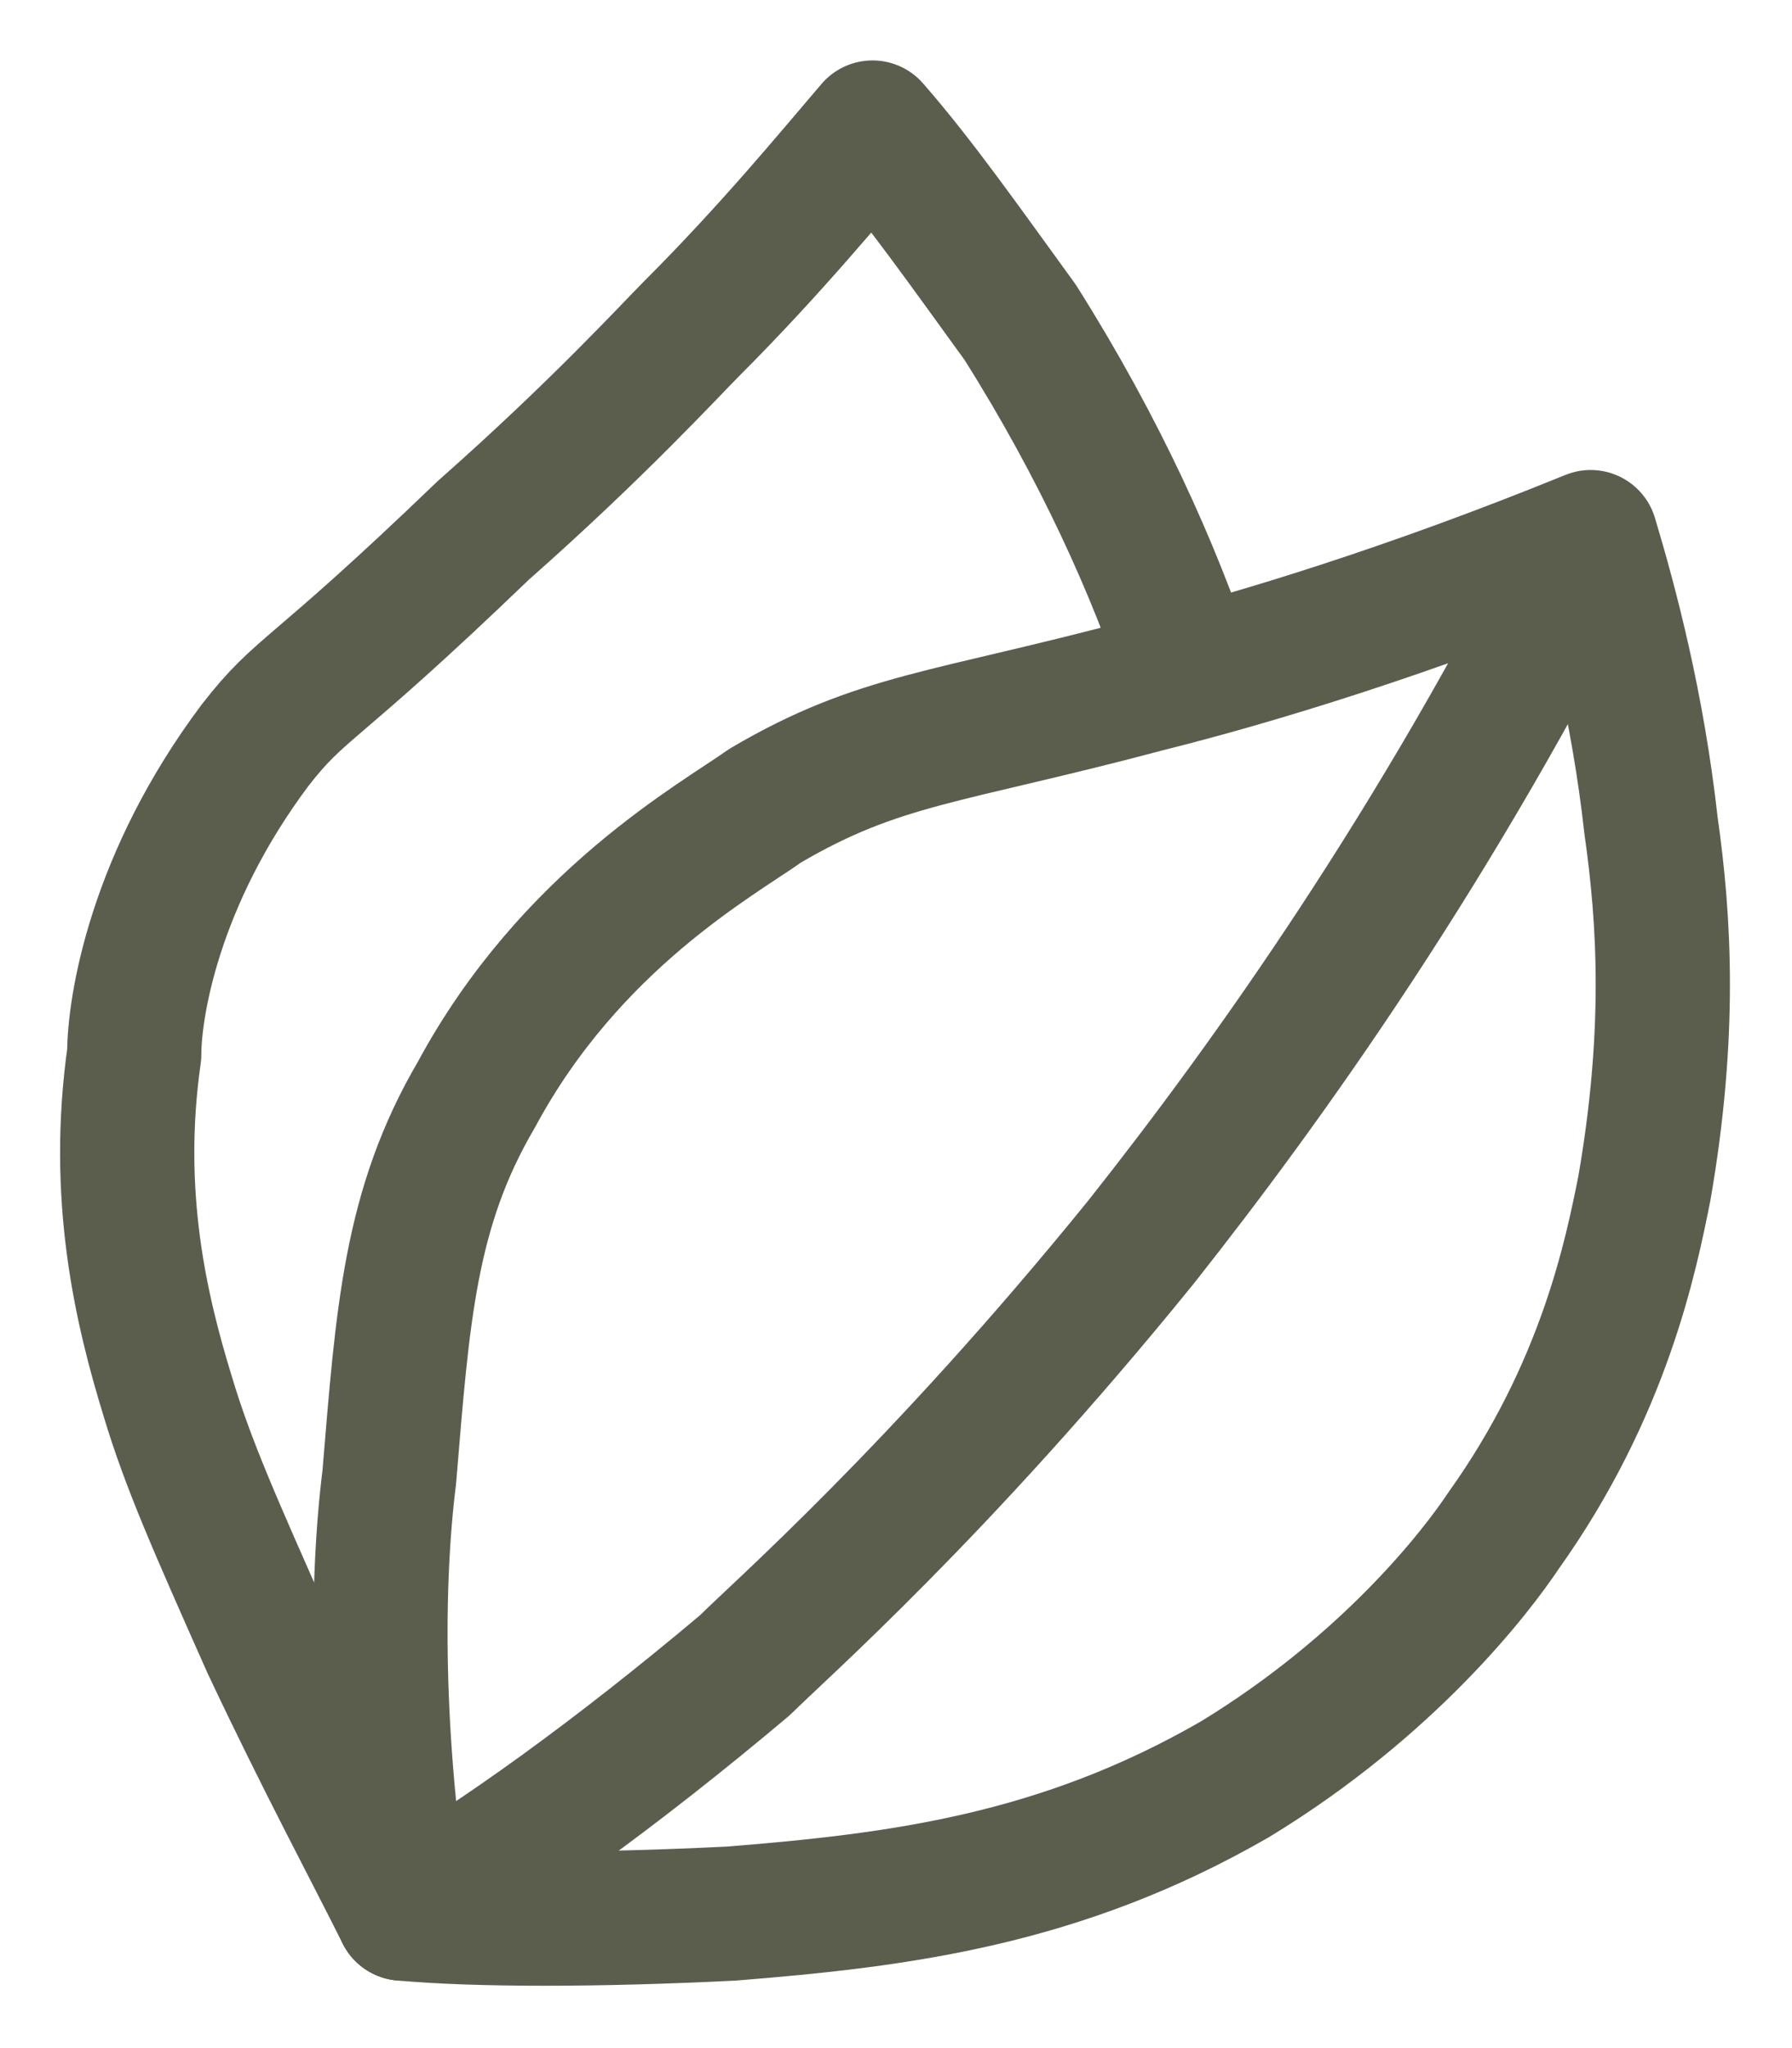
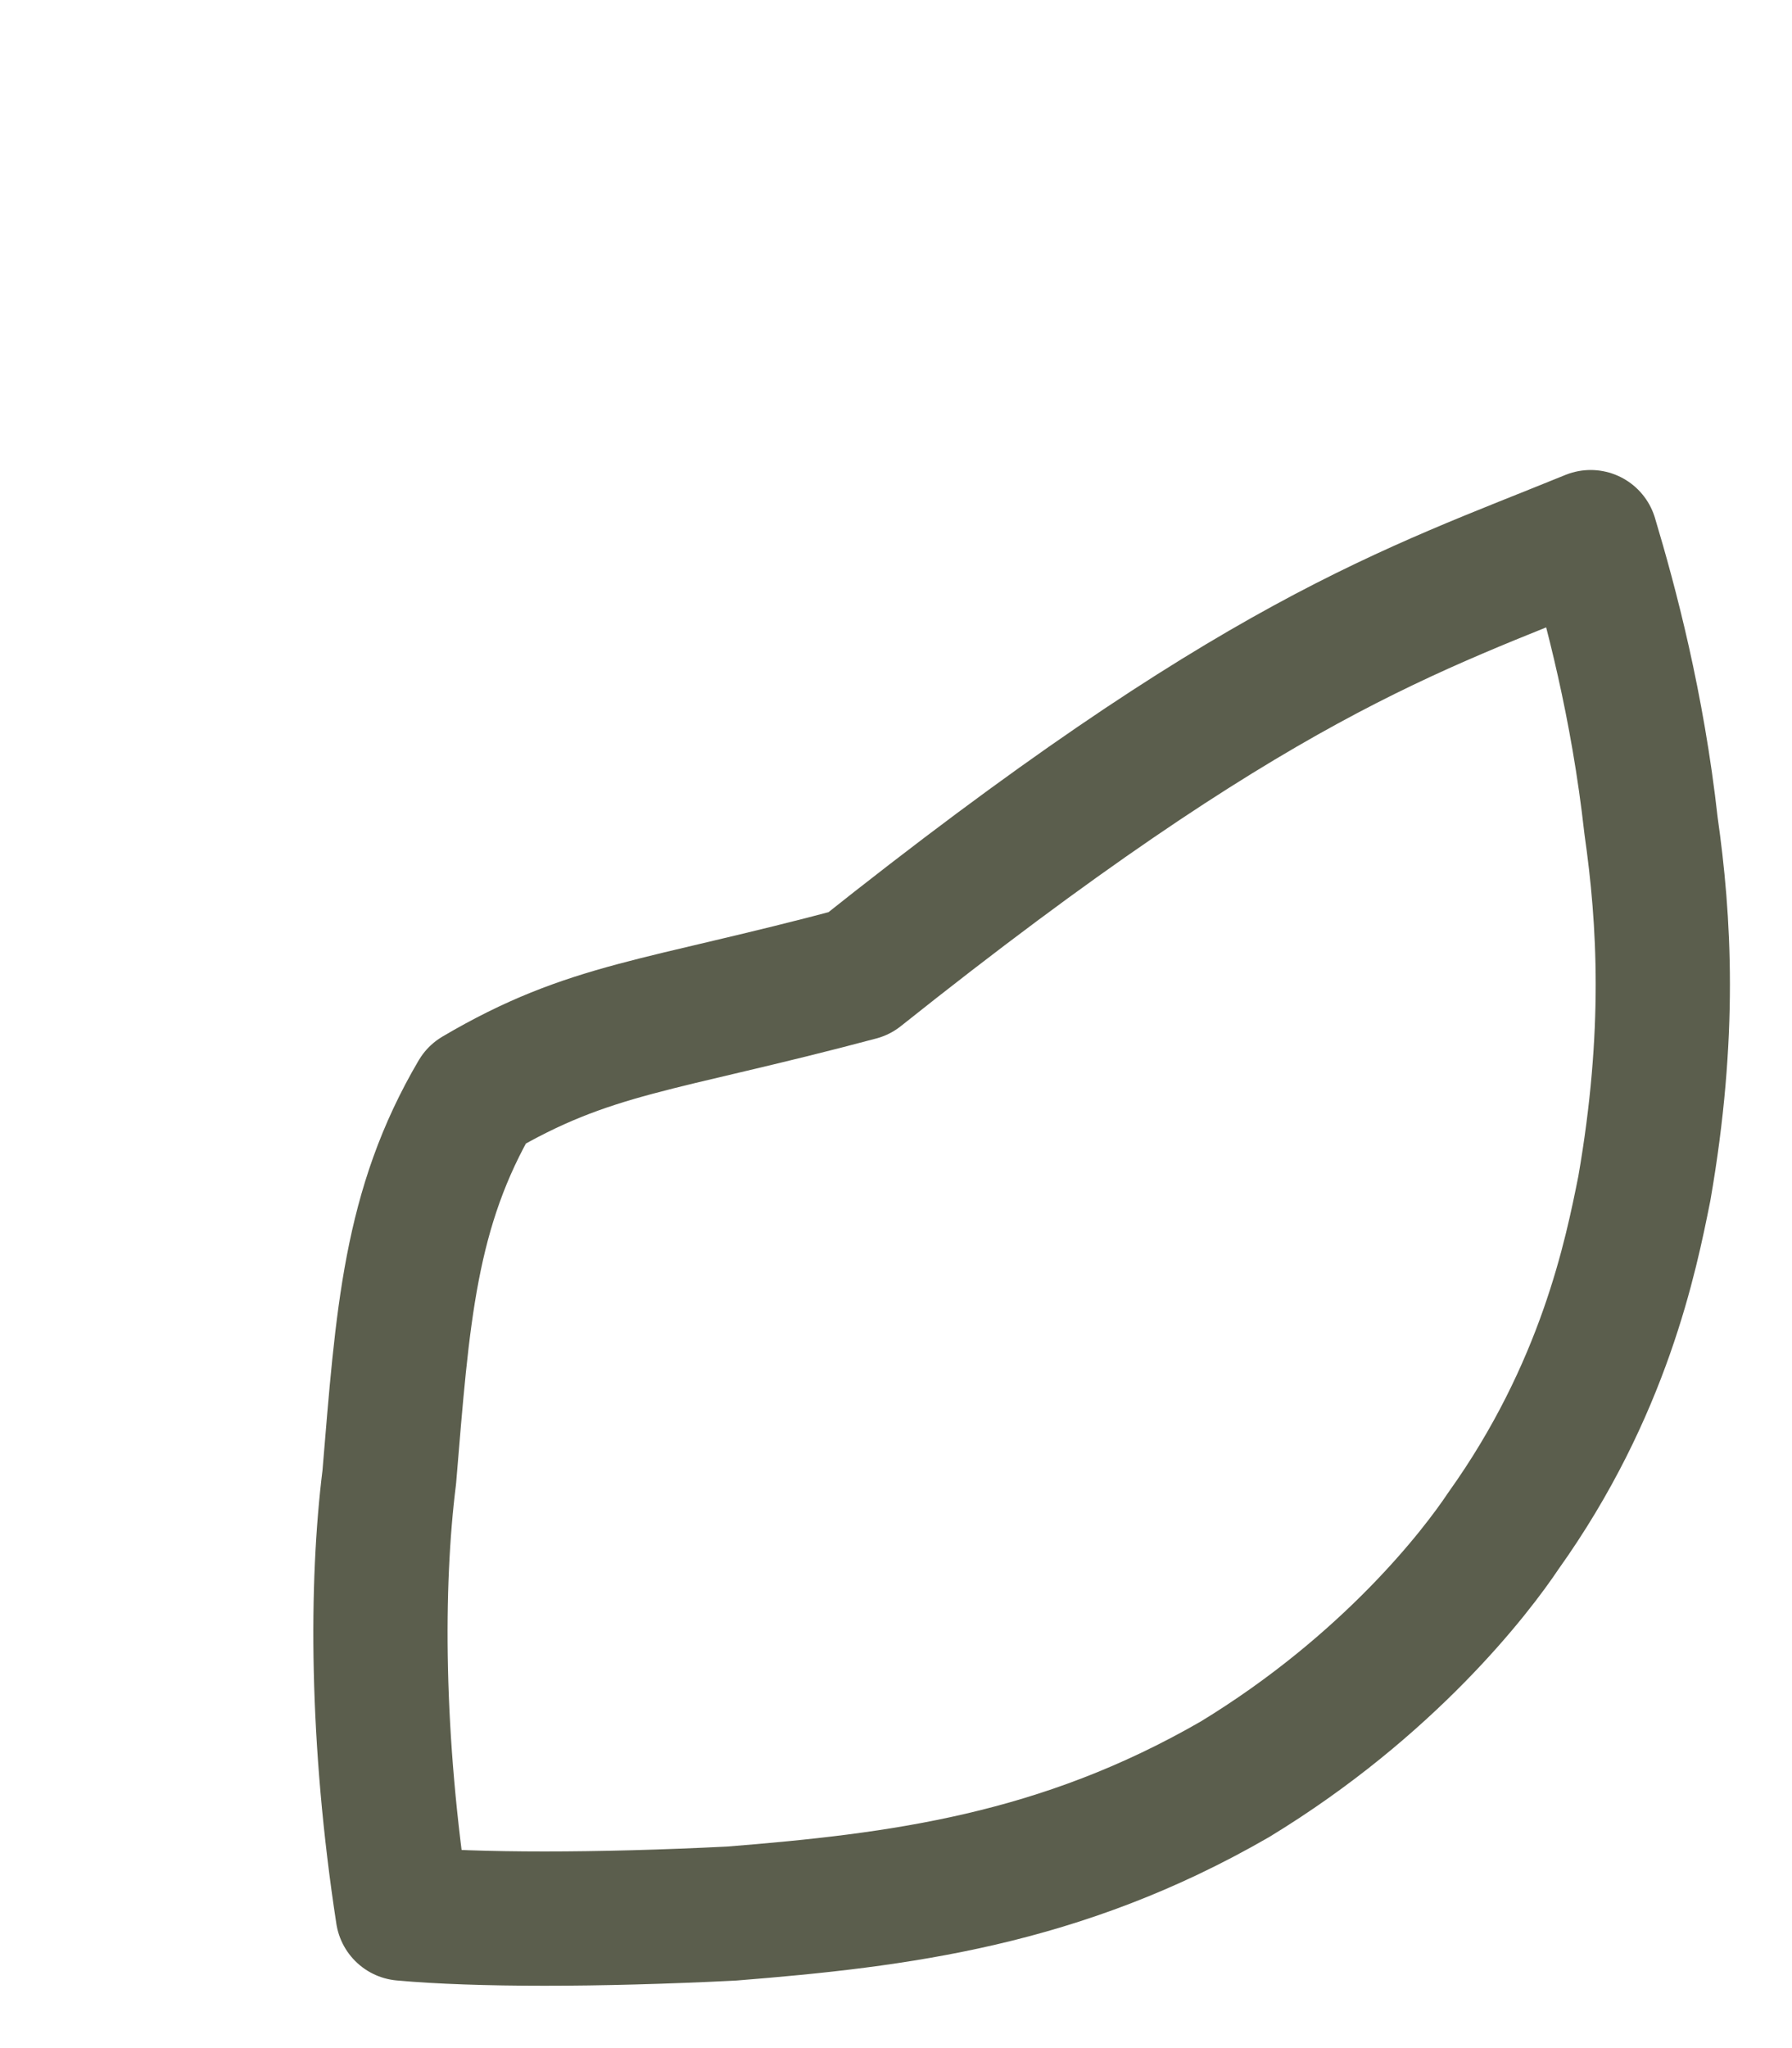
<svg xmlns="http://www.w3.org/2000/svg" version="1.1" x="0px" y="0px" viewBox="0 0 26.7 30.5" style="enable-background:new 0 0 26.7 30.5;" xml:space="preserve">
-   <path style="fill:none;stroke:#5B5E4D;stroke-width:2;stroke-linejoin:round;stroke-miterlimit:10;" d="M6,28.5c-0.4-2.6-0.4-4.9-0.2-6.5c0.2-2.4,0.3-4,1.3-5.7c1.4-2.6,3.6-3.8,4.3-4.3c1.7-1,2.7-1,5.7-1.8  C18.7,9.8,21,9.1,23.7,8c0.3,1,0.7,2.5,0.9,4.3c0.2,1.4,0.3,3.1-0.1,5.4c-0.2,1-0.6,3-2.1,5.1c-0.4,0.6-1.7,2.3-4,3.7  c-2.6,1.5-5,1.8-7.5,2C8.9,28.6,7.1,28.6,6,28.5z" />
-   <path style="fill:none;stroke:#5B5E4D;stroke-width:2;stroke-linejoin:round;stroke-miterlimit:10;" d="M23.7,8c-2.3,4.6-4.8,8.1-6.7,10.5c-3,3.7-5.4,5.8-5.9,6.3c-1.9,1.6-3.7,2.9-5.1,3.7c-0.5-1-1.2-2.3-2-4  c-0.8-1.8-1.2-2.7-1.5-3.7c-0.4-1.3-0.8-3-0.5-5.1C2,15,2.3,13.1,3.8,11.1c0.7-0.9,0.8-0.7,3.4-3.2c1.7-1.5,2.8-2.7,3.1-3  c1.2-1.2,2.1-2.3,2.7-3c0.7,0.8,1.4,1.8,2.2,2.9c1.2,1.9,2,3.7,2.5,5.2" />
+   <path style="fill:none;stroke:#5B5E4D;stroke-width:2;stroke-linejoin:round;stroke-miterlimit:10;" d="M6,28.5c-0.4-2.6-0.4-4.9-0.2-6.5c0.2-2.4,0.3-4,1.3-5.7c1.7-1,2.7-1,5.7-1.8  C18.7,9.8,21,9.1,23.7,8c0.3,1,0.7,2.5,0.9,4.3c0.2,1.4,0.3,3.1-0.1,5.4c-0.2,1-0.6,3-2.1,5.1c-0.4,0.6-1.7,2.3-4,3.7  c-2.6,1.5-5,1.8-7.5,2C8.9,28.6,7.1,28.6,6,28.5z" />
</svg>